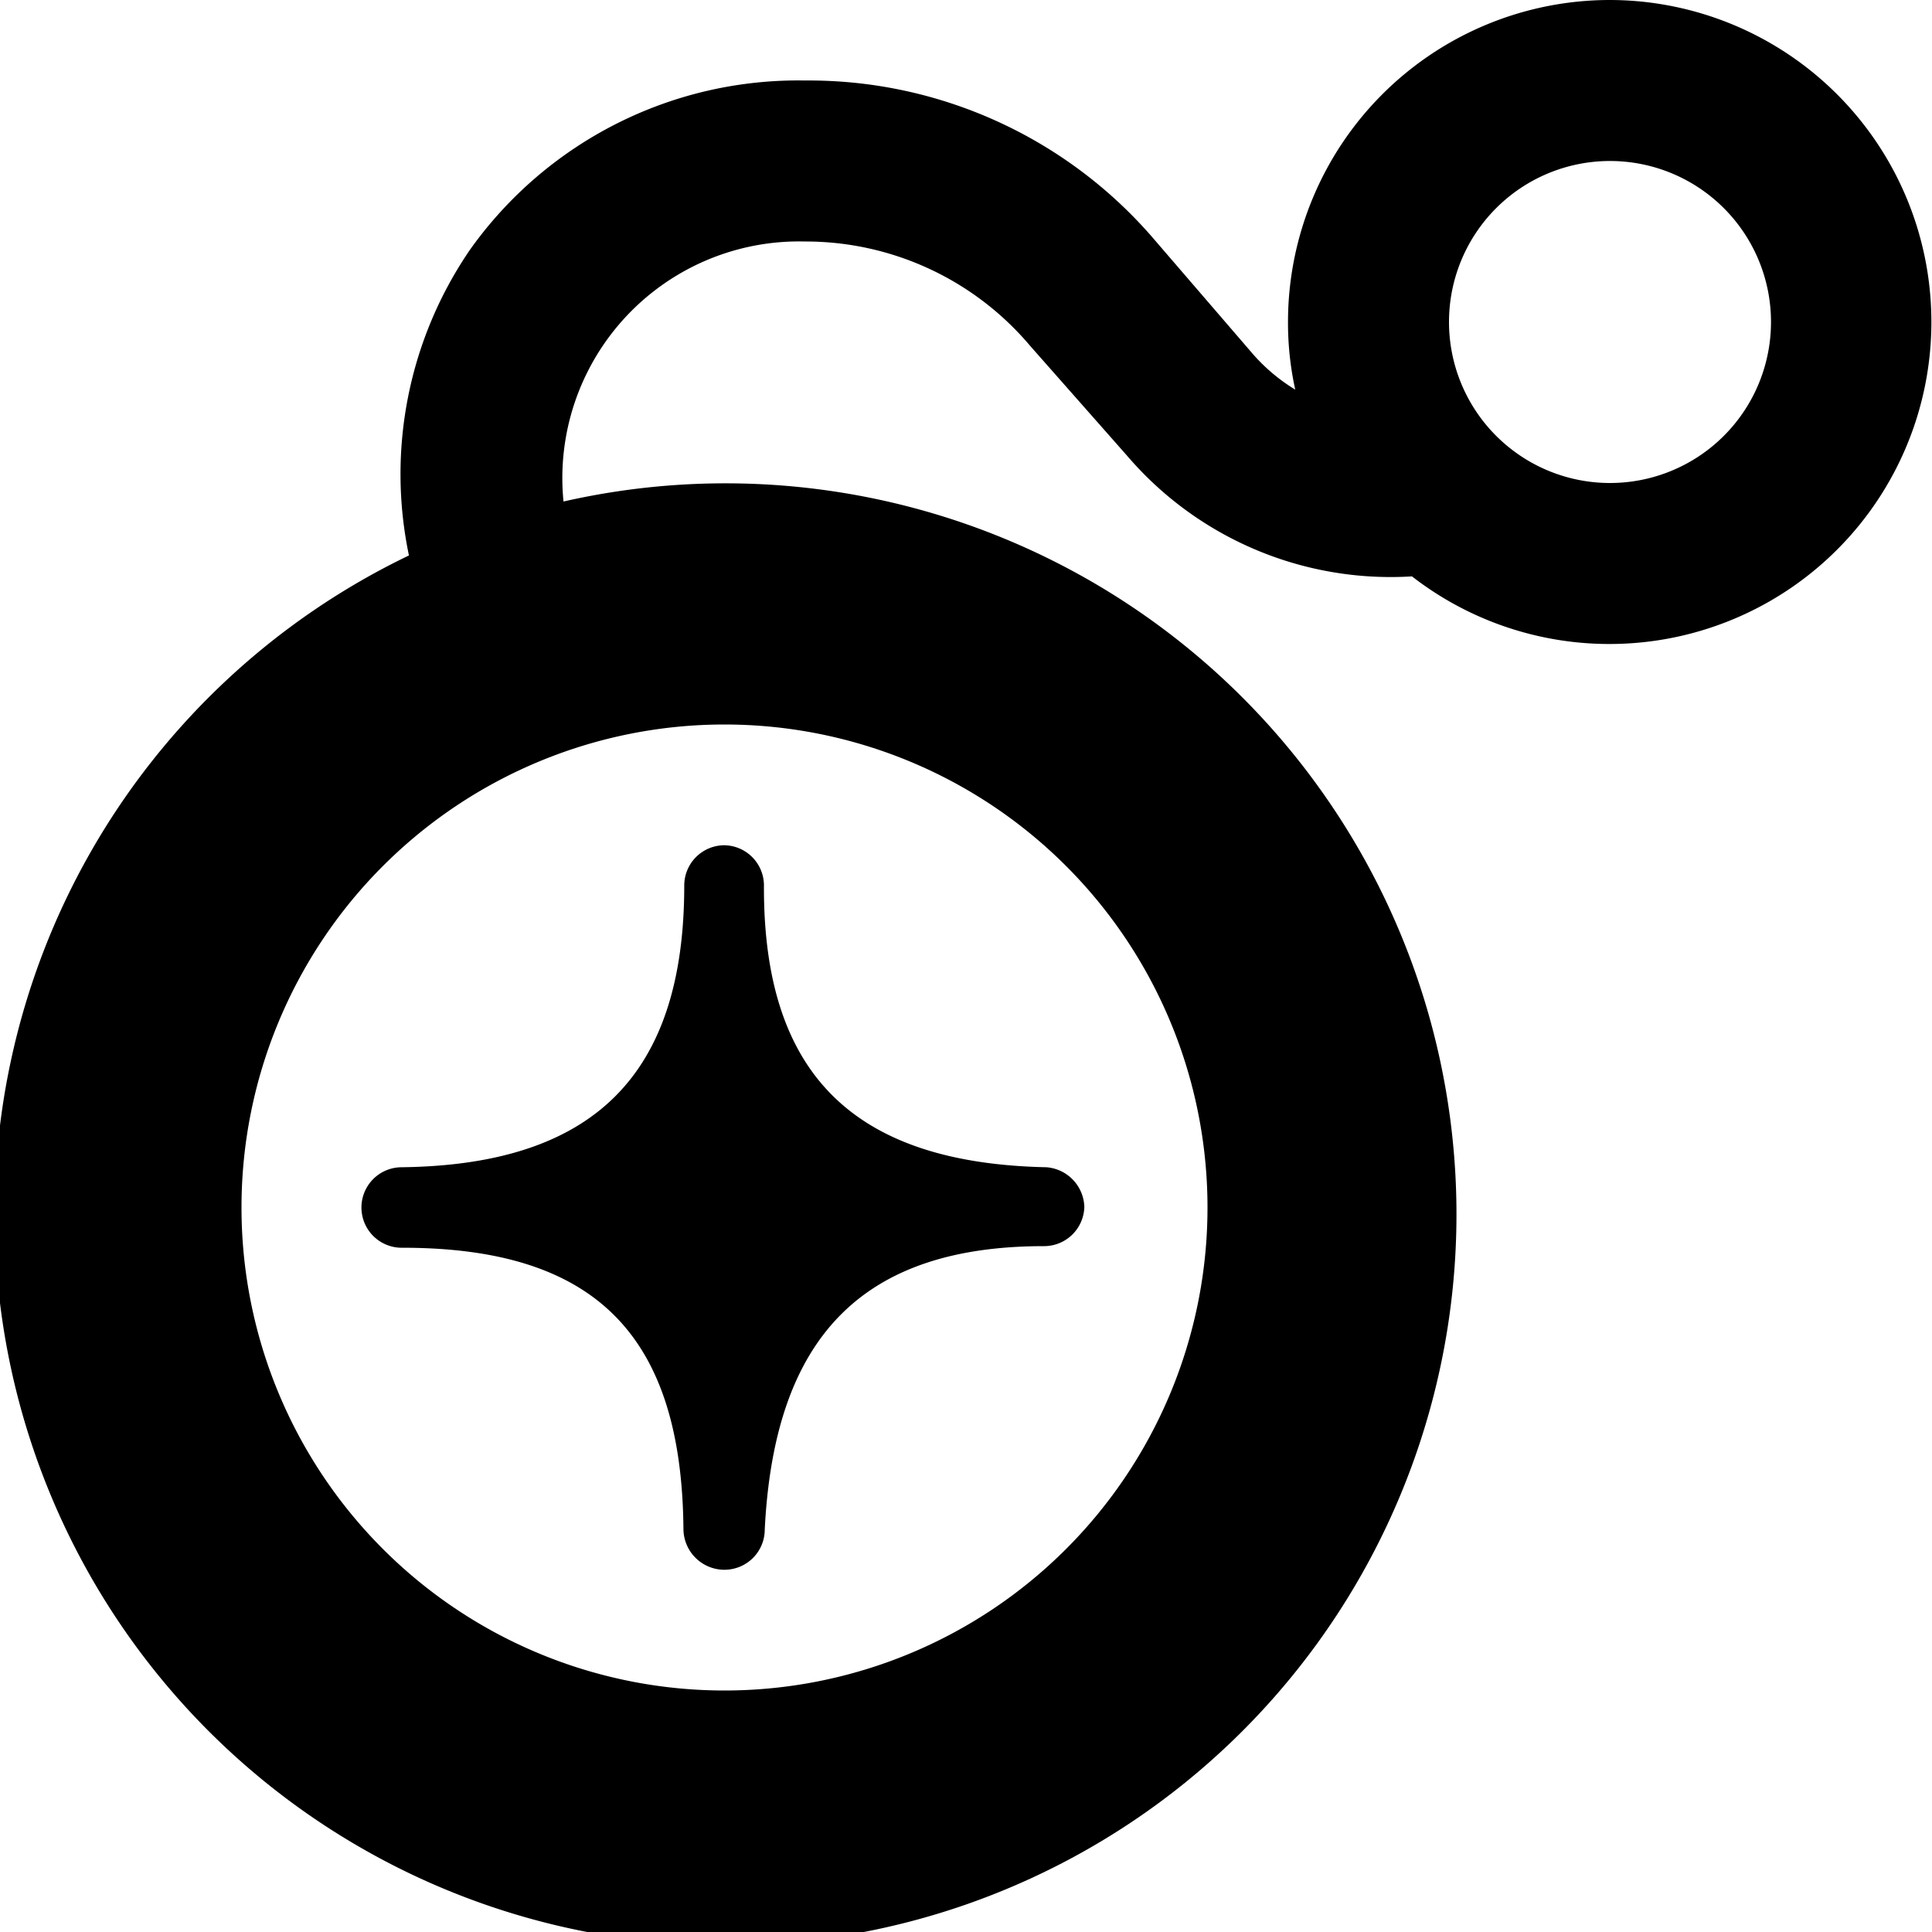
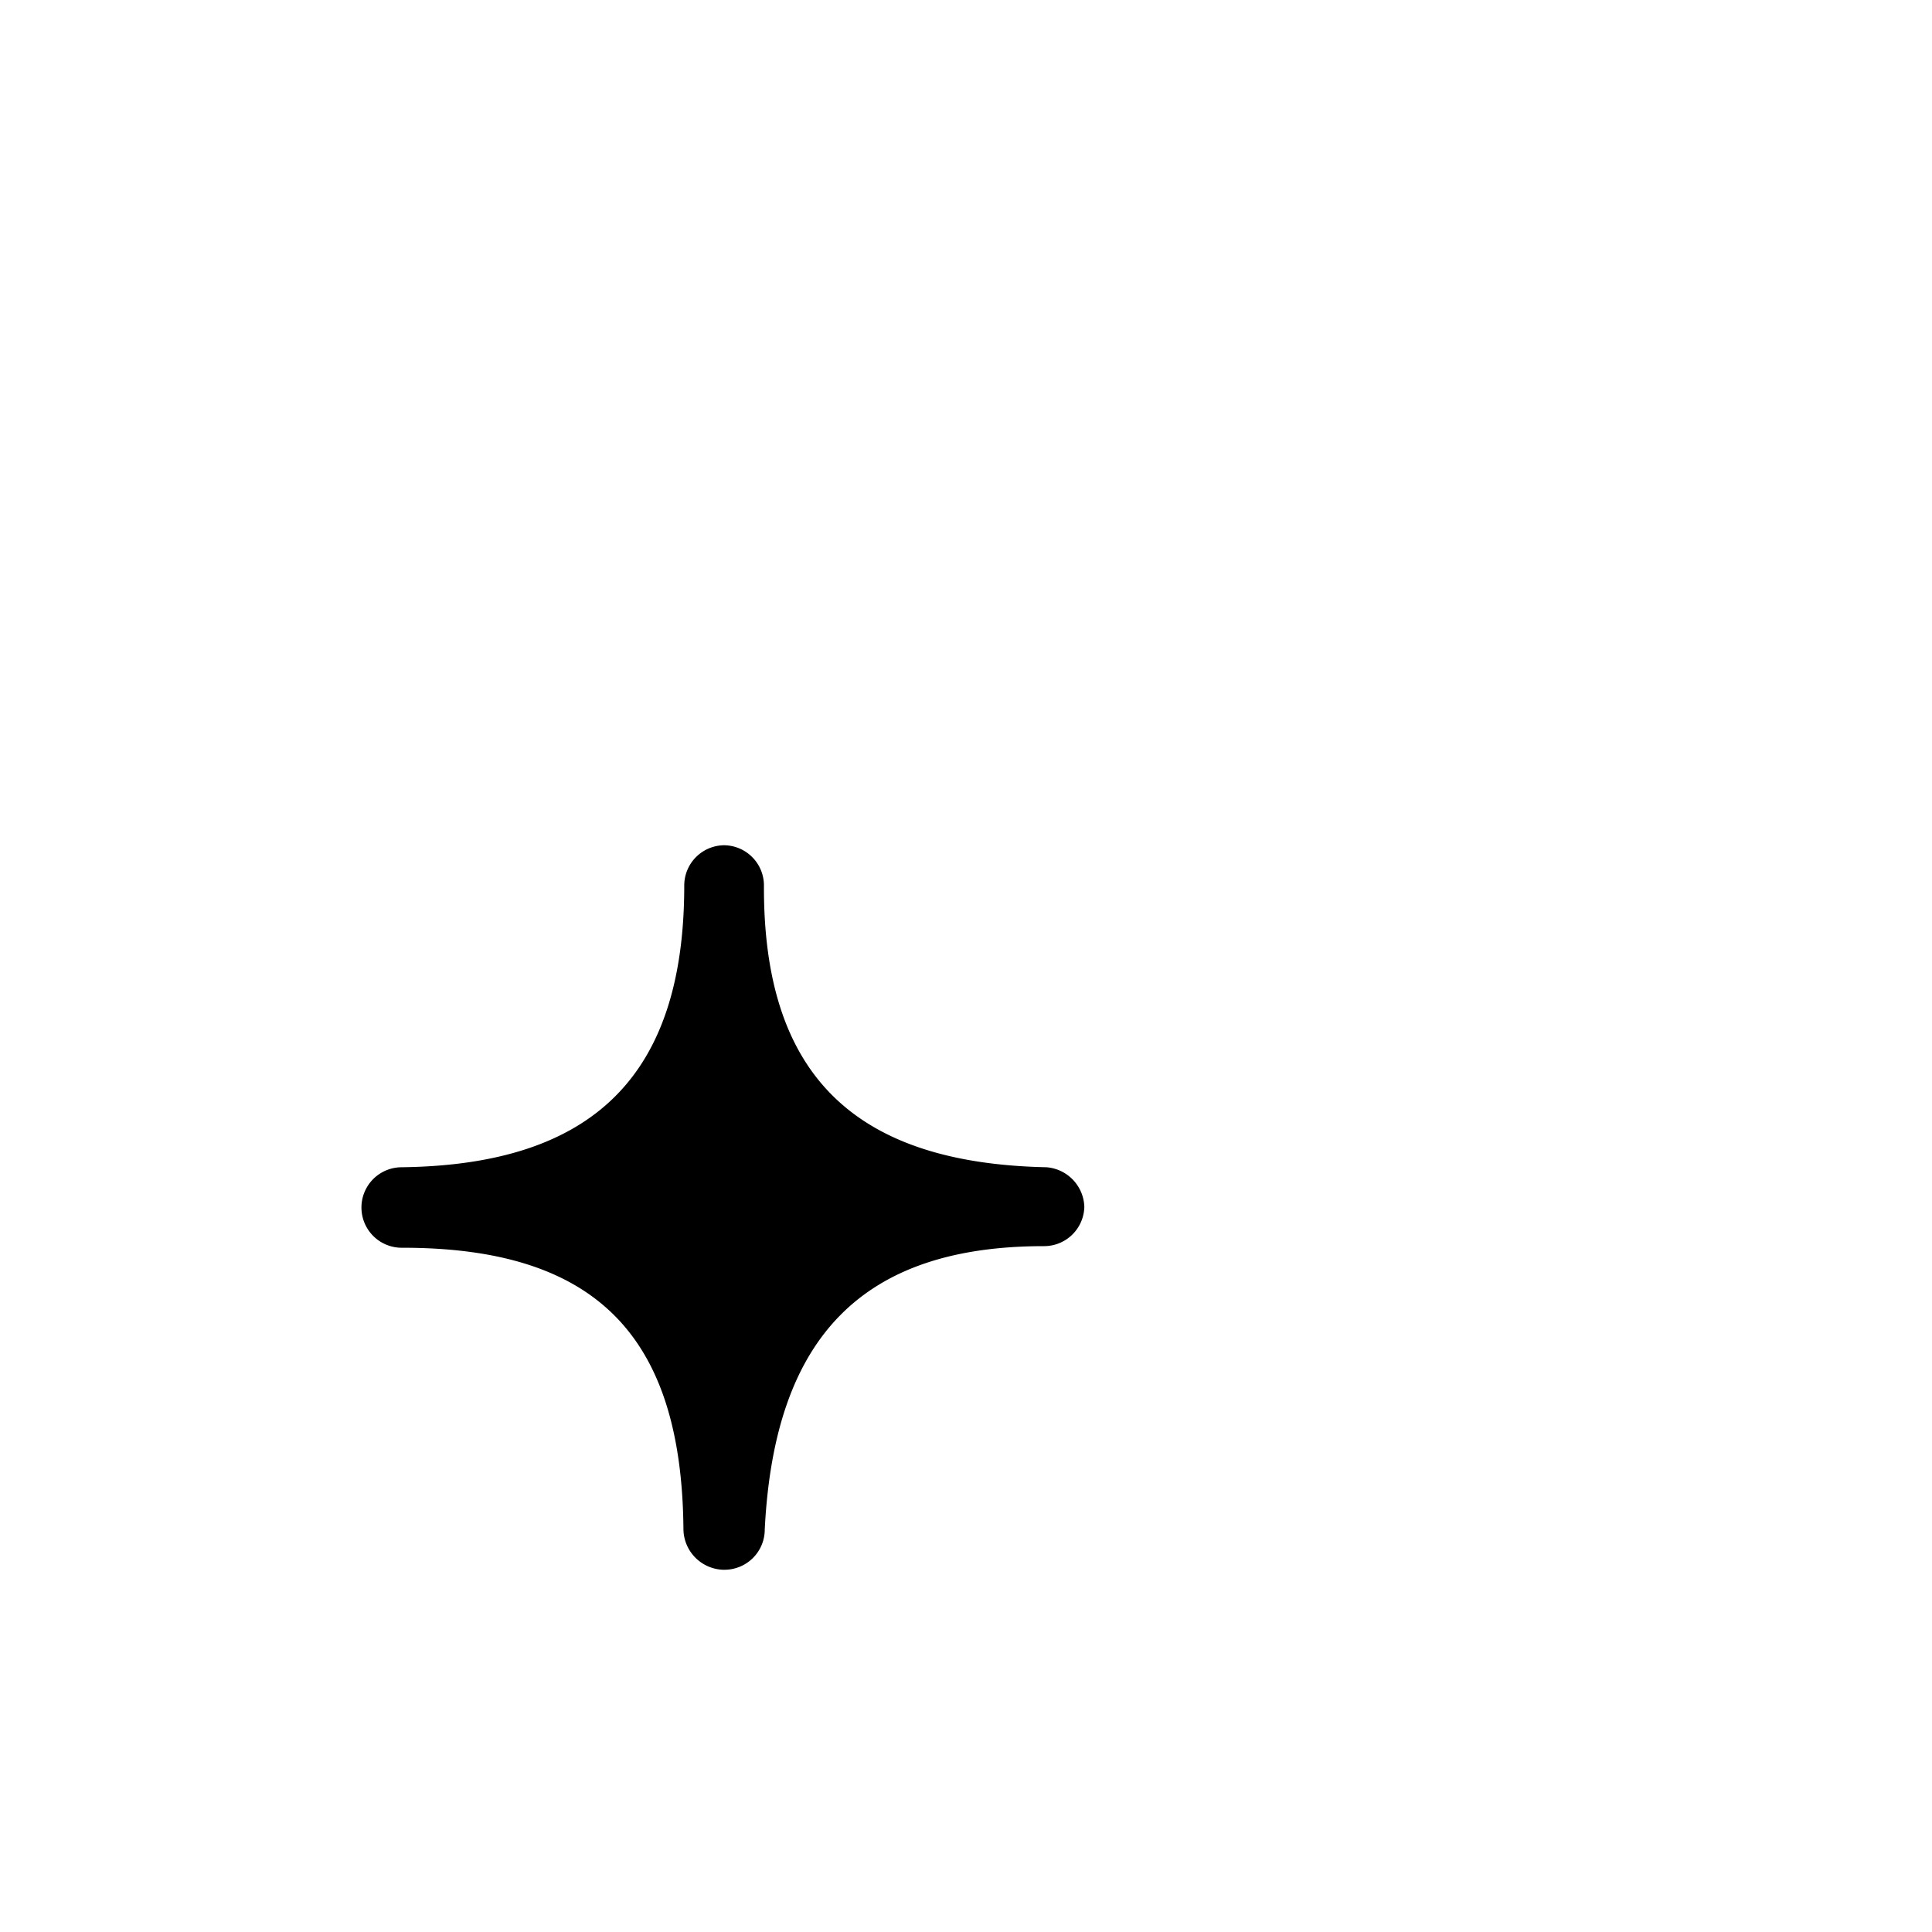
<svg xmlns="http://www.w3.org/2000/svg" viewBox="0 0 24 24">
  <g>
    <path d="M5 15.5c2.39 0 3.47 1.08 3.49 3.5a0.51 0.51 0 0 0 0.49 0.5H9a0.5 0.5 0 0 0 0.5 -0.5c0.12 -2.4 1.22 -3.52 3.47 -3.52a0.5 0.5 0 0 0 0.5 -0.49 0.51 0.51 0 0 0 -0.47 -0.49c-2.4 -0.05 -3.52 -1.16 -3.51 -3.5a0.5 0.5 0 0 0 -0.5 -0.5H9a0.5 0.5 0 0 0 -0.5 0.5c0 2.35 -1.12 3.47 -3.51 3.5a0.5 0.5 0 0 0 0 1Z" fill="#000000" stroke-width="1" />
-     <path d="M20 0a4 4 0 0 0 -4 4 3.86 3.86 0 0 0 0.09 0.84 2.25 2.25 0 0 1 -0.55 -0.47L14.36 3A5.65 5.65 0 0 0 10 1a5 5 0 0 0 -4.16 2.1 4.93 4.93 0 0 0 -0.76 3.8A9.08 9.08 0 1 0 7 6.23 2.94 2.94 0 0 1 10 3a3.65 3.65 0 0 1 2.8 1.3L14 5.66a4.31 4.31 0 0 0 3.54 1.5A4 4 0 1 0 20 0ZM9 9a6 6 0 1 1 -6 6 6 6 0 0 1 6 -6Zm11 -3a2 2 0 1 1 2 -2 2 2 0 0 1 -2 2Z" fill="#000000" stroke-width="1" />
  </g>
</svg>